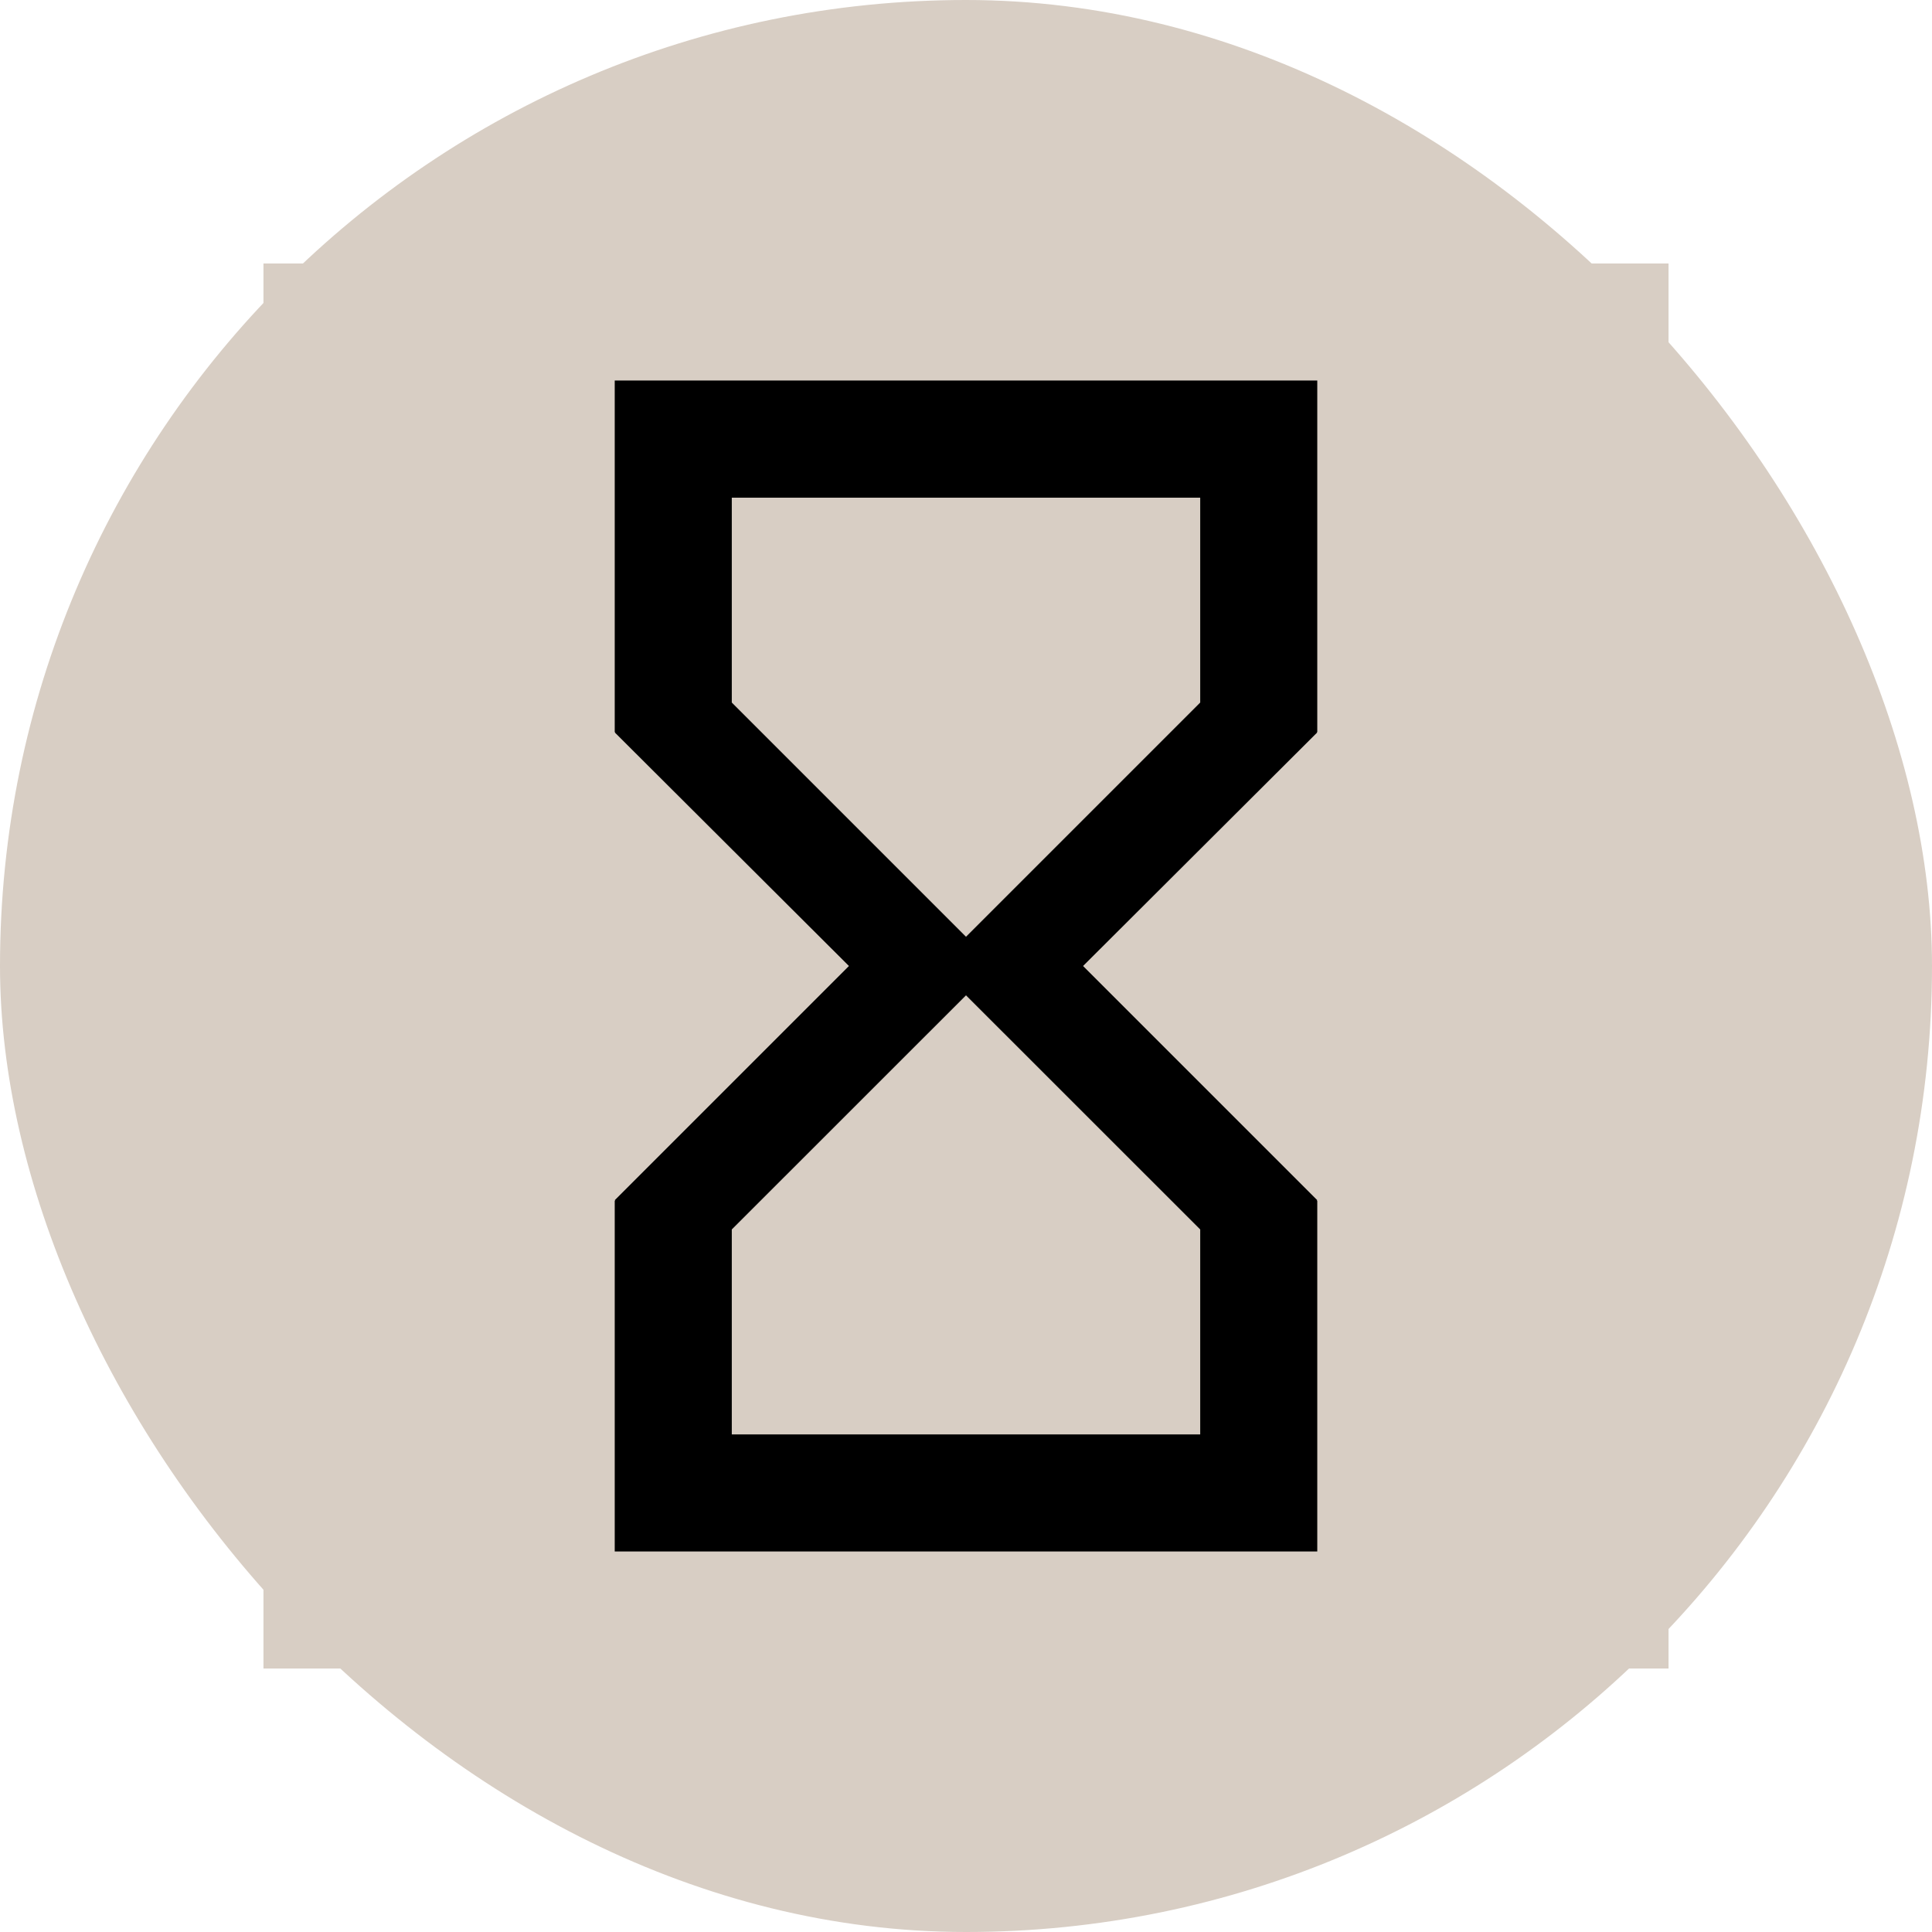
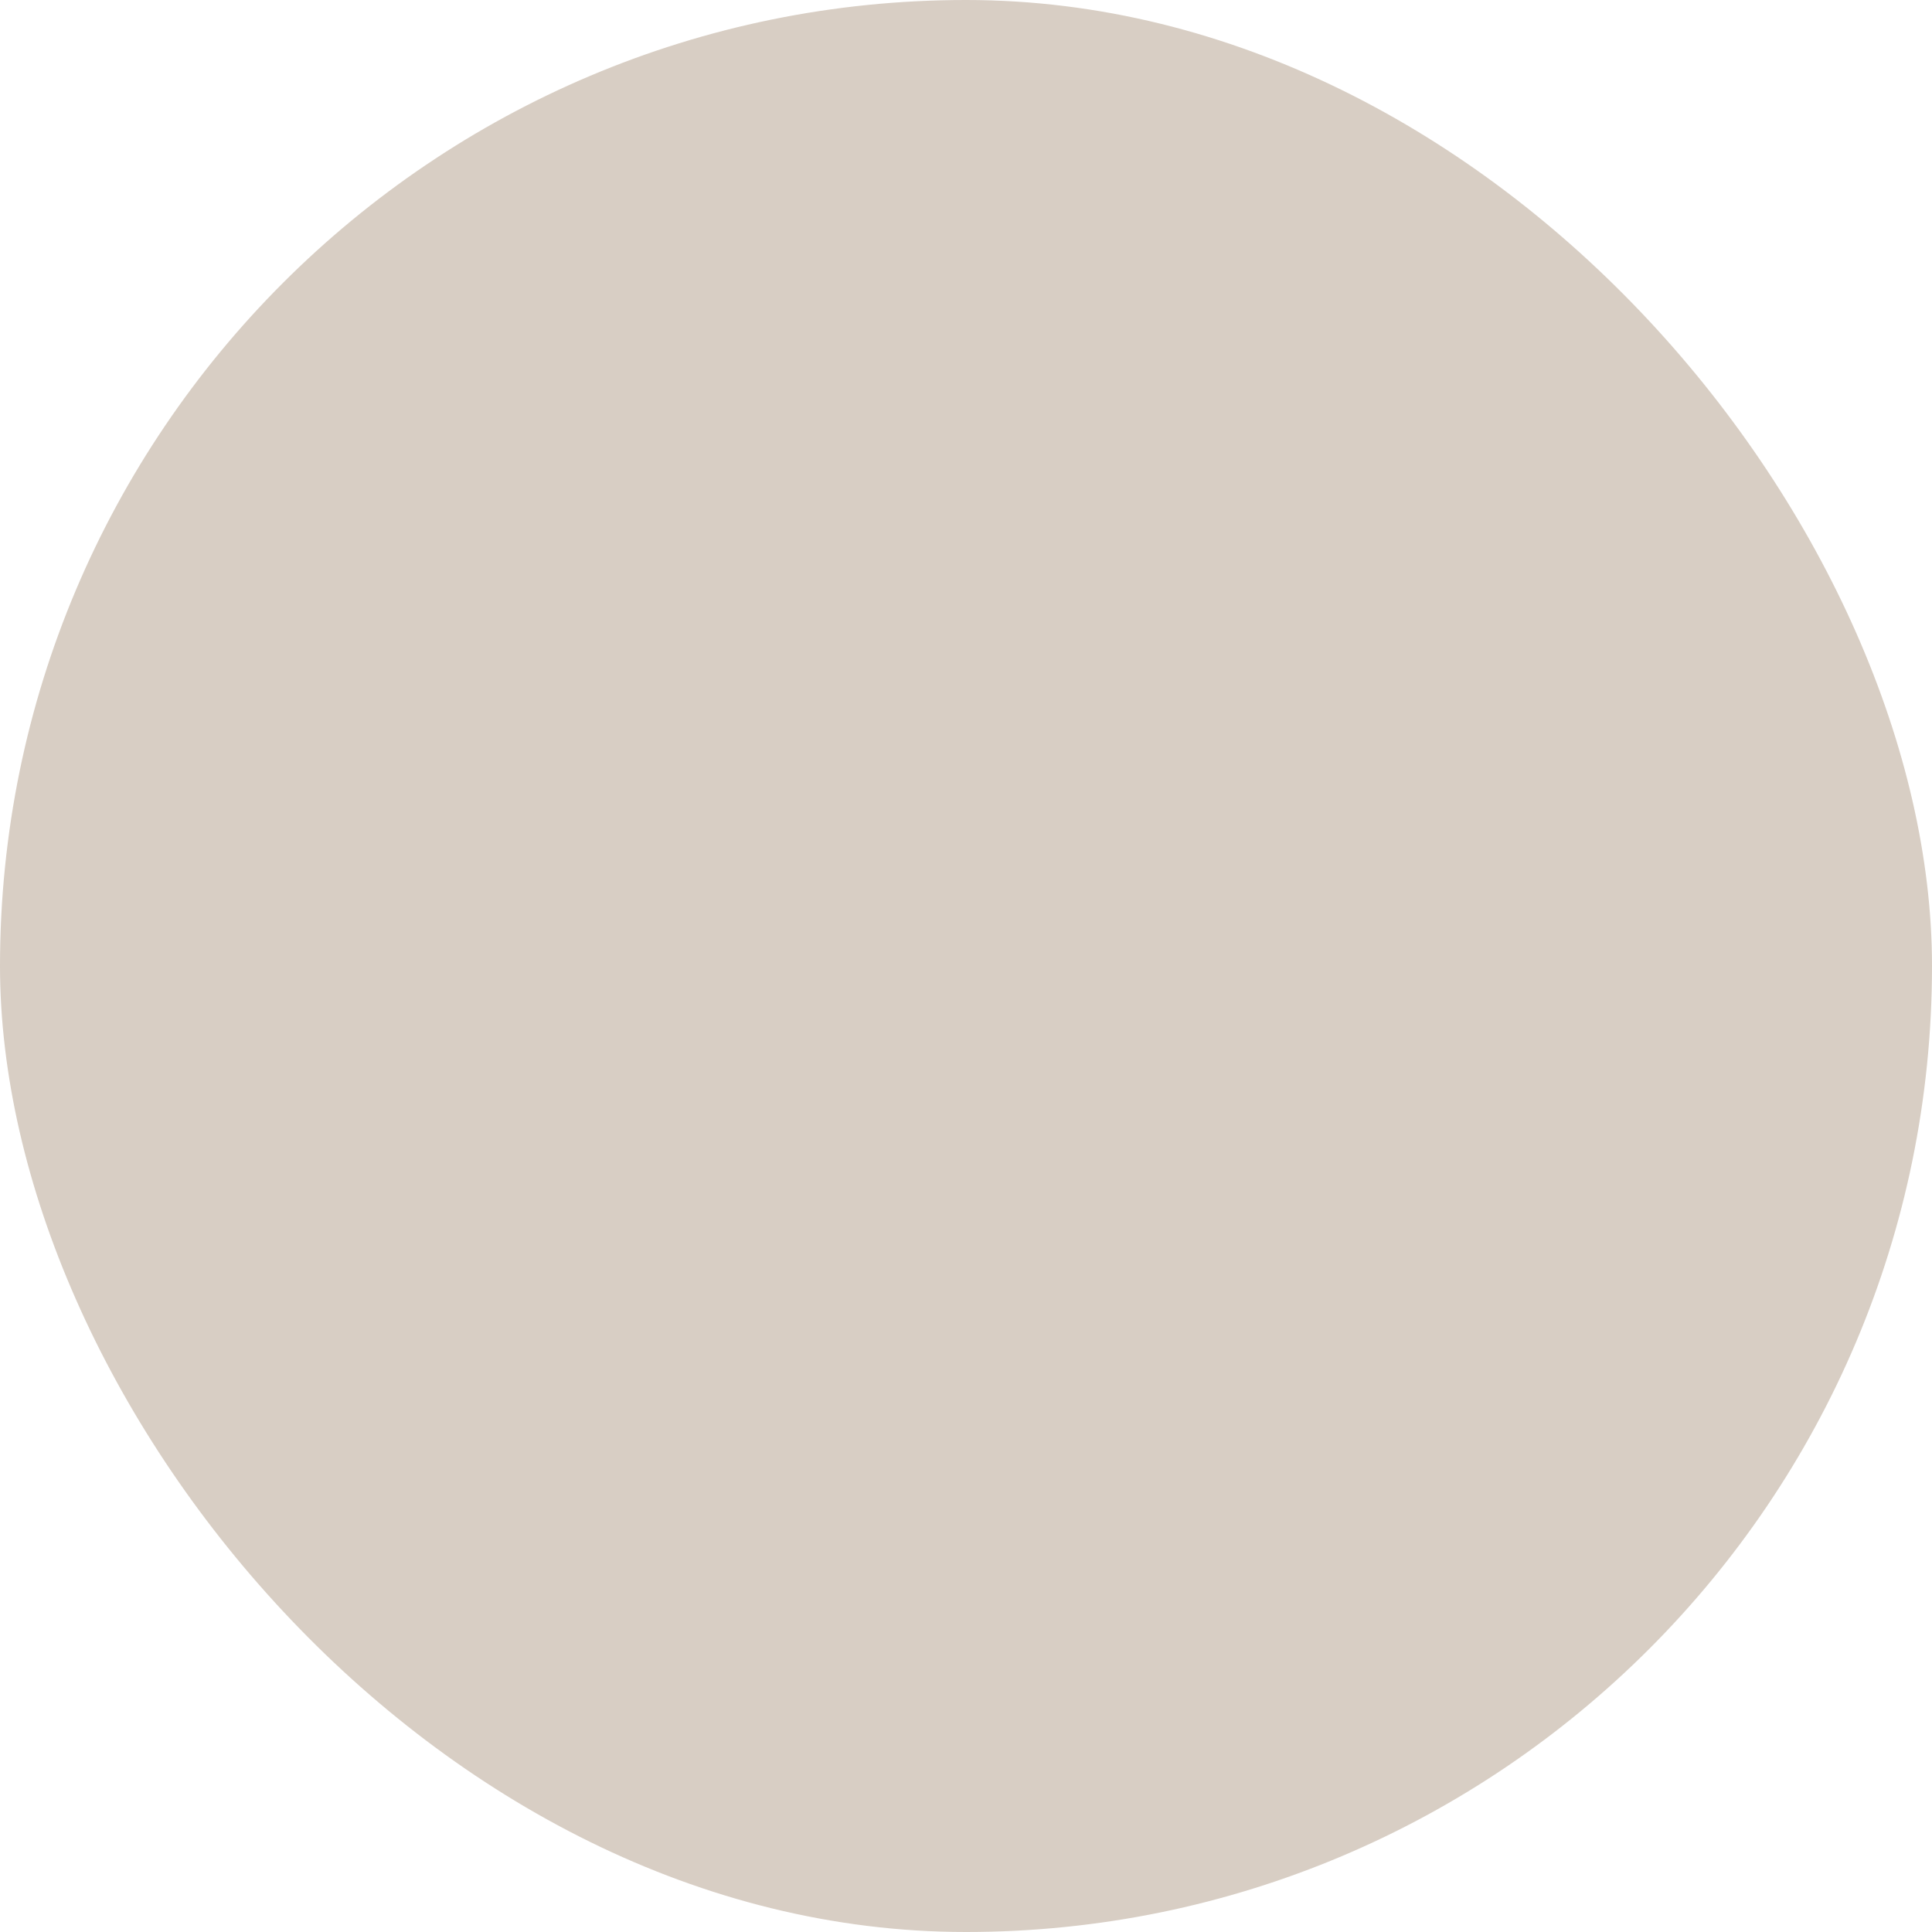
<svg xmlns="http://www.w3.org/2000/svg" width="22" height="22" viewBox="0 0 22 22" fill="none">
  <rect width="22" height="22" rx="11" fill="#D8CEC4" />
  <g clip-path="url(#clip0_6062_80268)">
    <path d="M3 3H19V19H3V3Z" fill="#D8CEC4" />
-     <path d="M7 4.333V8.334H7.007L7 8.34L9.667 11L7 13.667L7.007 13.674H7V17.667H15V13.674H14.993L15 13.667L12.333 11L15 8.34L14.993 8.334H15V4.333H7ZM13.667 14V16.334H8.333V14L11 11.334L13.667 14ZM11 10.667L8.333 8V5.667H13.667V8L11 10.667Z" fill="#000000" />
  </g>
  <defs>
    <clipPath id="clip0_6062_80268">
-       <rect width="16" height="16" fill="white" transform="translate(3 3)" />
-     </clipPath>
+       </clipPath>
  </defs>
</svg>